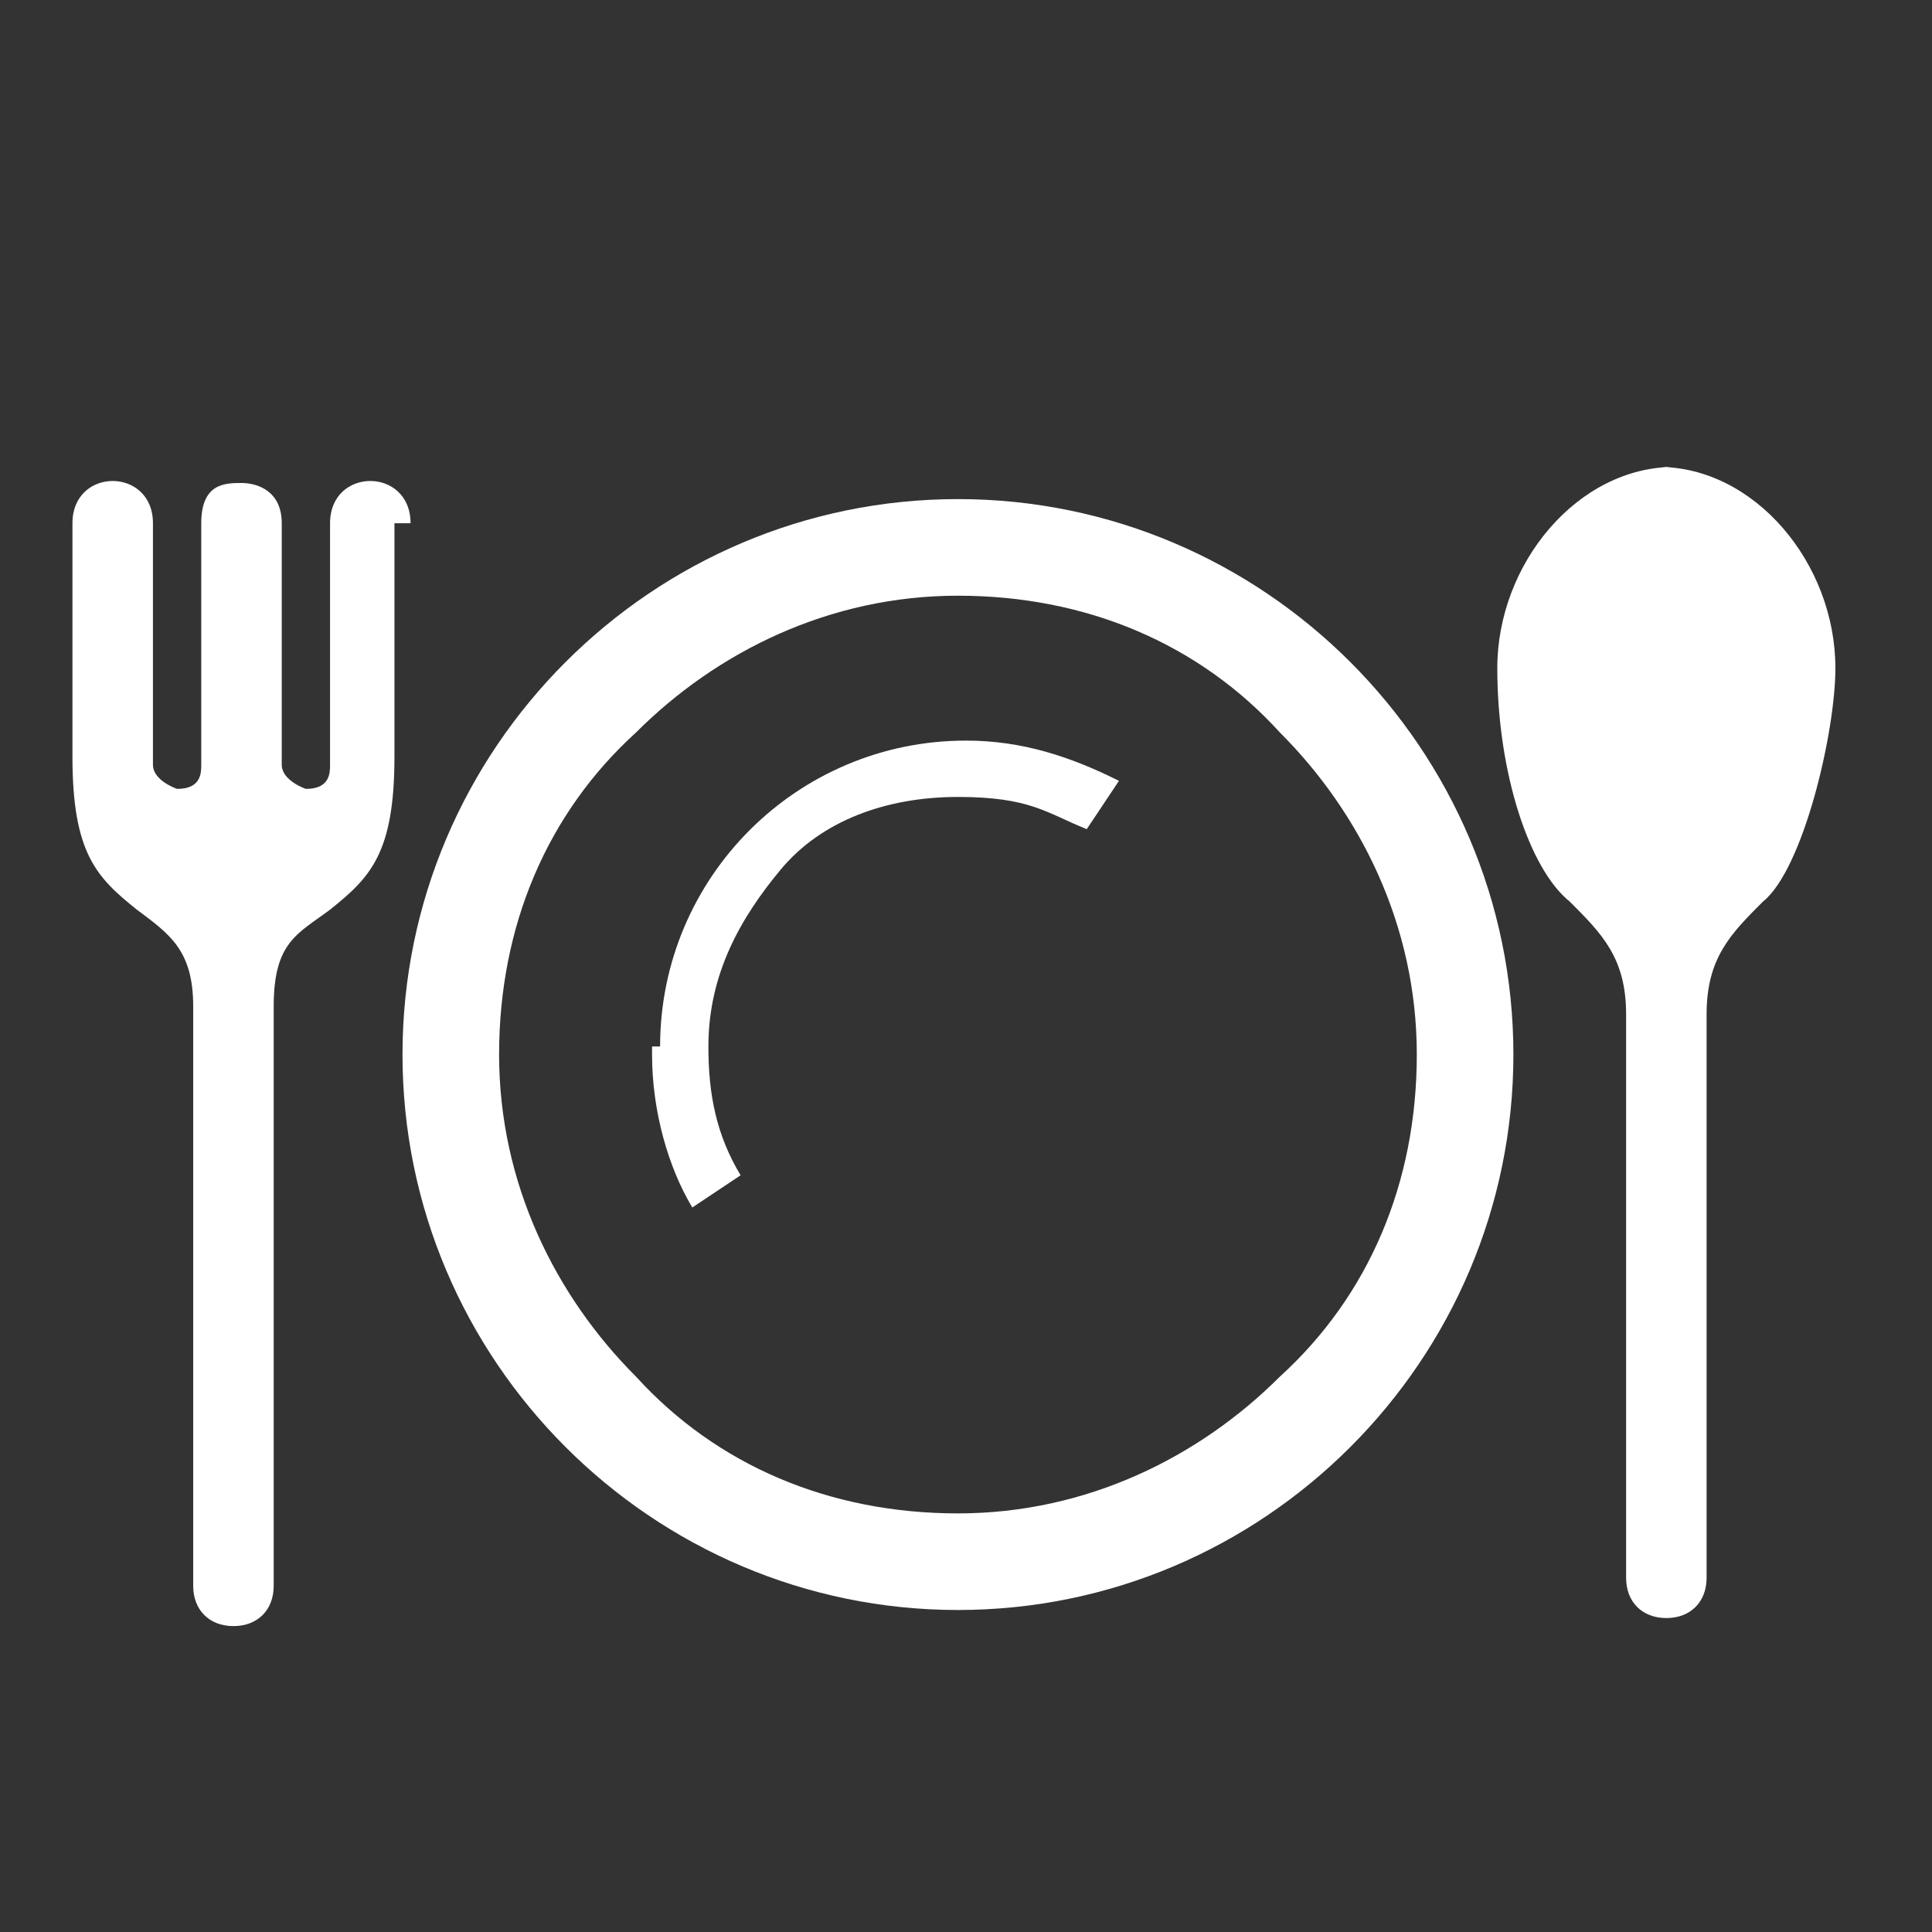
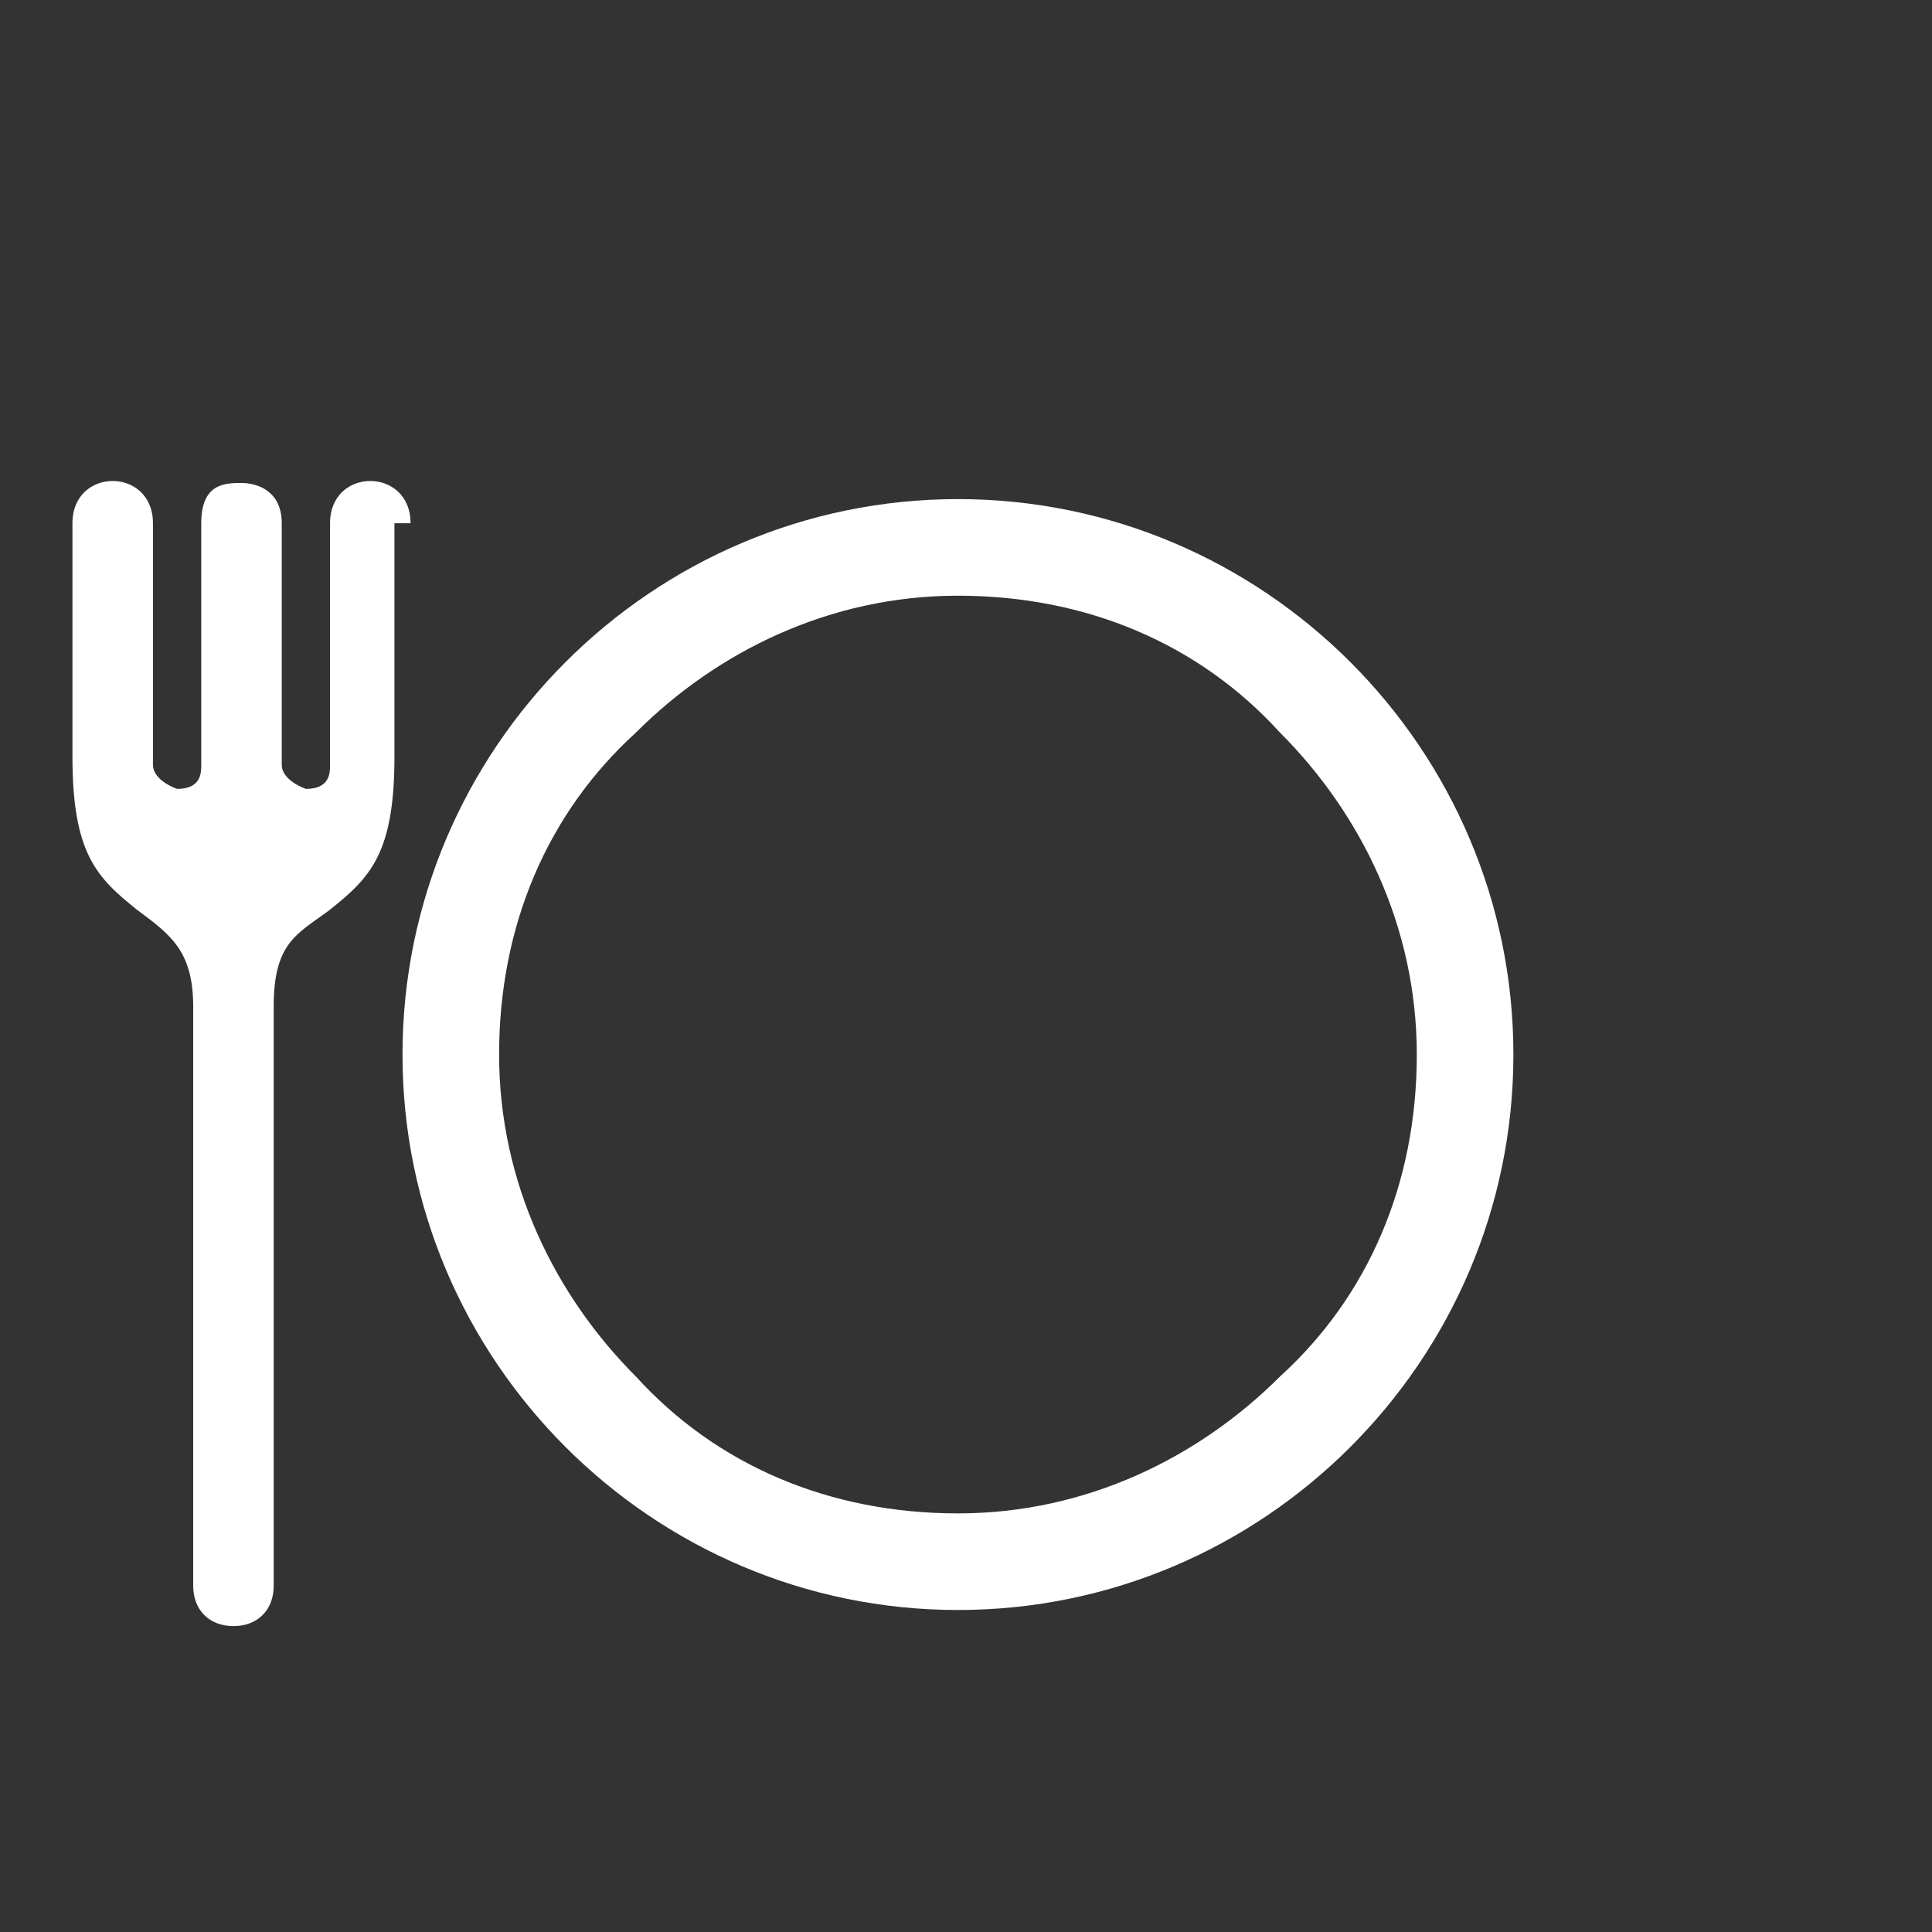
<svg xmlns="http://www.w3.org/2000/svg" version="1.1" viewBox="0 0 24 24">
  <rect x="0" y="0" width="24" height="24" fill="#333333" stroke="none" />
  <defs>
    <style>
      .cls-1 {
        fill: none;
      }

      .cls-2 {
        fill: #fff;
      }
    </style>
  </defs>
  <g>
    <g id="_レイヤー_1" data-name="レイヤー_1">
      <g id="_レイヤー_1-2" data-name="_レイヤー_1">
        <g>
          <g>
            <path class="cls-2" d="M5.1,6.5c0-.7-1-.7-1,0v3c0,.1,0,.3-.3.3h0c0,0-.3-.1-.3-.3v-3c0-.4-.3-.5-.5-.5s-.5,0-.5.5v3c0,.1,0,.3-.3.3h0c0,0-.3-.1-.3-.3v-3c0-.7-1-.7-1,0v2.9c0,1.2.3,1.5.8,1.9.4.3.7.5.7,1.2v7.2c0,.3.2.5.5.5h0c.3,0,.5-.2.5-.5v-7.2c0-.8.3-.9.7-1.2.5-.4.8-.7.8-1.9v-2.9h.2Z" />
            <path class="cls-2" d="M11.9,6.2c-3.8,0-6.9,3.1-6.9,6.9s3.1,6.9,6.9,6.9,6.9-3.1,6.9-6.9-3.1-6.9-6.9-6.9ZM15.9,17.1c-1,1-2.4,1.7-4,1.7s-3-.6-4-1.7c-1-1-1.7-2.4-1.7-4s.6-3,1.7-4c1-1,2.4-1.7,4-1.7s3,.6,4,1.7c1,1,1.7,2.4,1.7,4s-.6,3-1.7,4Z" />
-             <path class="cls-2" d="M8.1,13.1c0,.7.2,1.4.5,1.9l.6-.4c-.3-.5-.4-1-.4-1.6,0-.9.4-1.6.9-2.2s1.3-.9,2.2-.9,1.1.2,1.6.4l.4-.6c-.6-.3-1.2-.5-1.9-.5-2.1,0-3.8,1.7-3.8,3.8h-.1Z" />
-             <path class="cls-2" d="M20.8,5.8c-1.2,0-2.2,1.2-2.2,2.5s.4,2.5.9,2.9c.4.4.7.7.7,1.4v7c0,.3.2.5.5.5h0c.3,0,.5-.2.5-.5v-7c0-.7.3-1,.7-1.4.5-.4.9-2.1.9-2.9,0-1.3-1-2.5-2.2-2.5h.2Z" />
          </g>
          <rect class="cls-1" width="24" height="24" />
        </g>
-         <rect class="cls-1" width="24" height="24" />
      </g>
    </g>
  </g>
</svg>